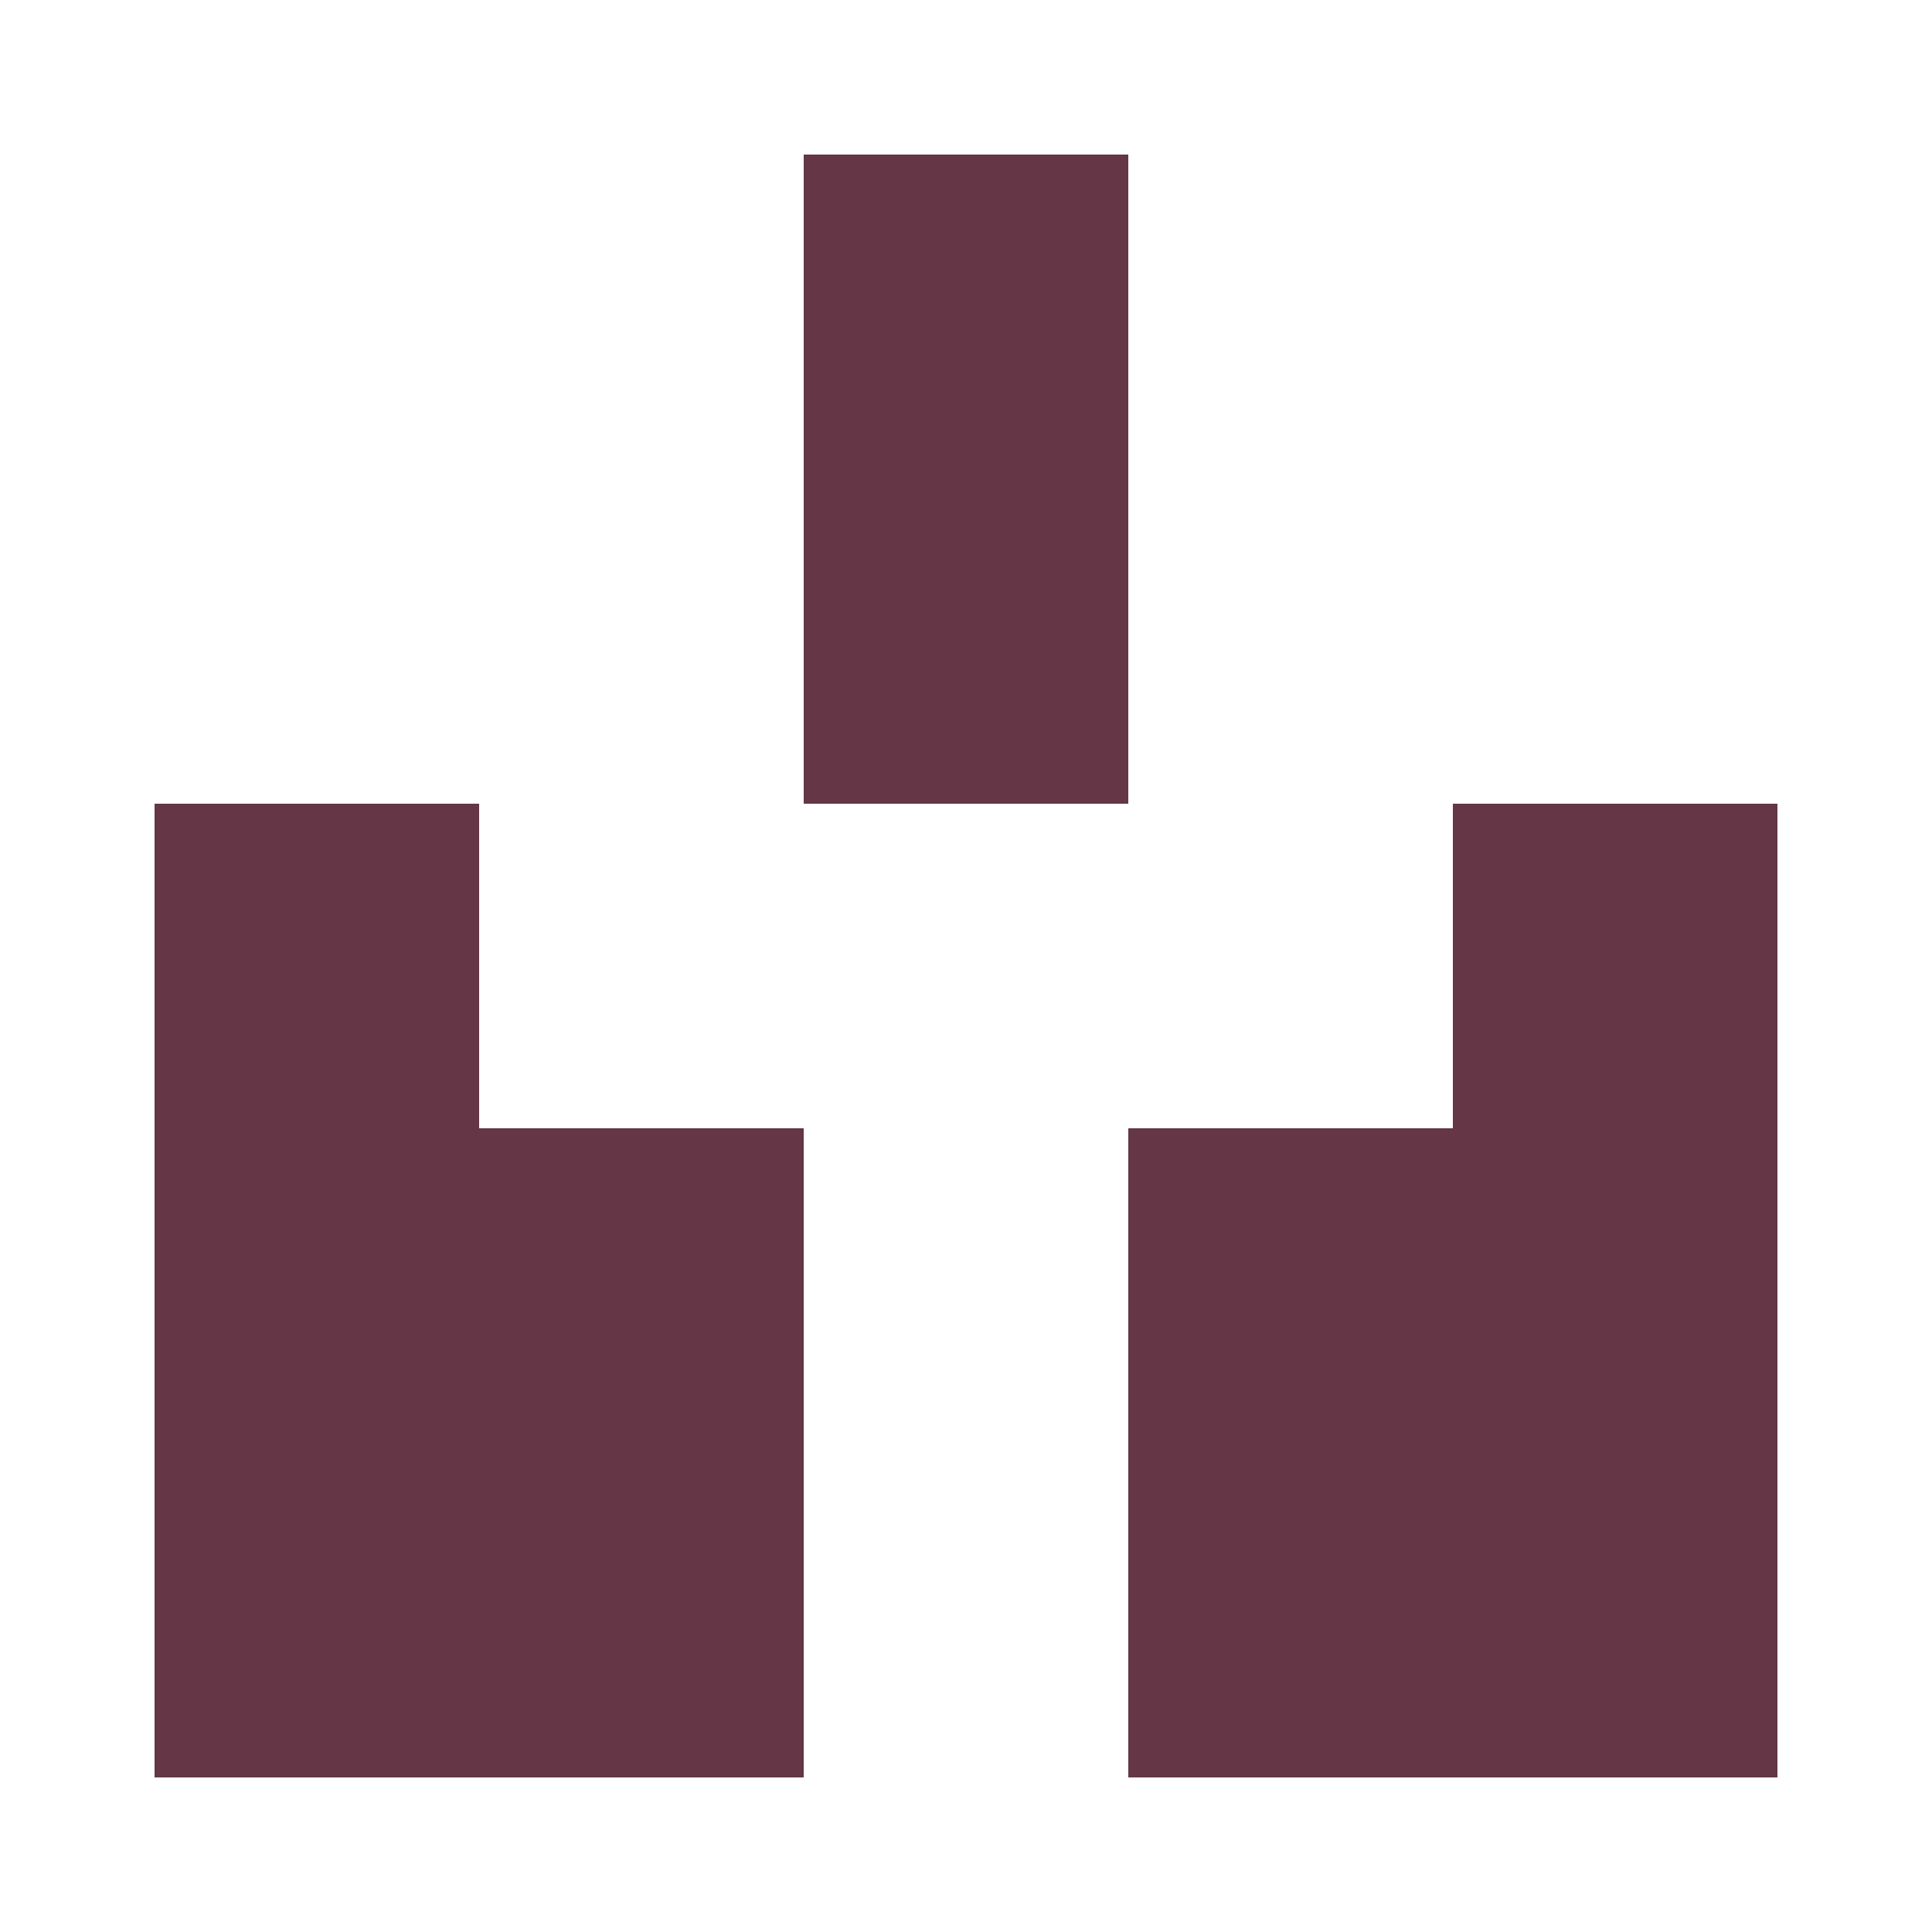
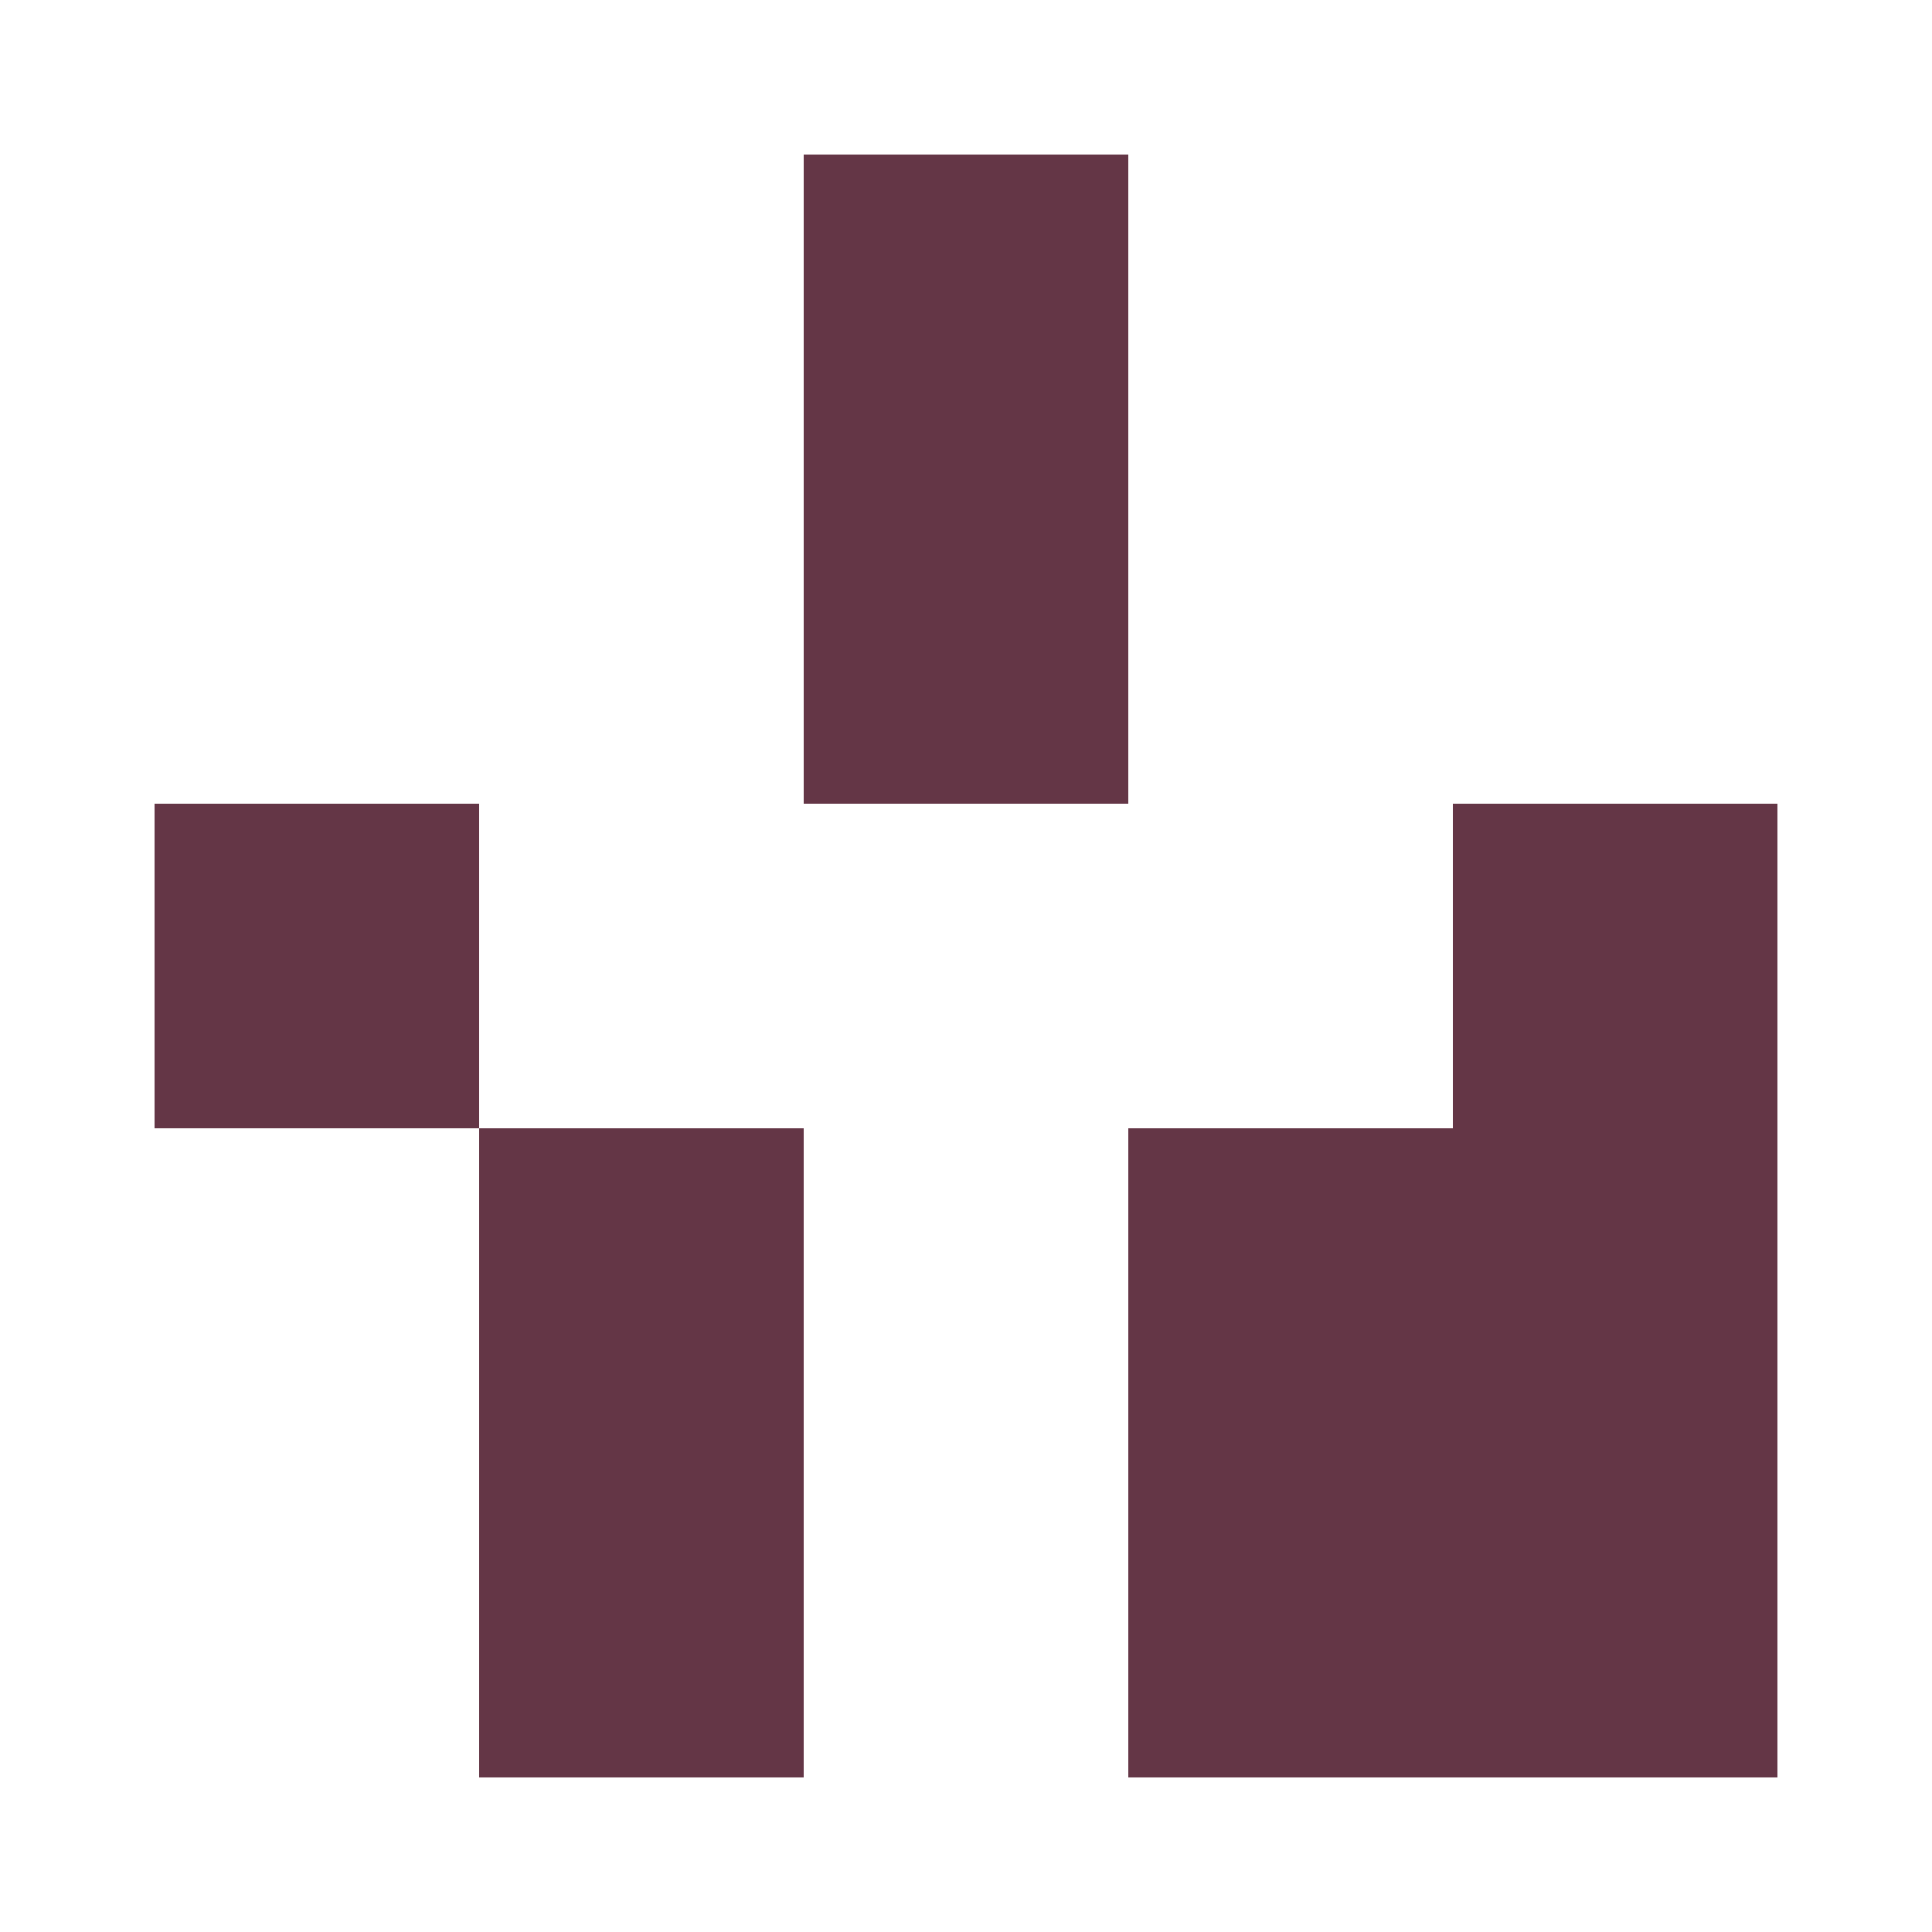
<svg xmlns="http://www.w3.org/2000/svg" width="125" height="125" viewBox="0 0 125 125" role="img" aria-label="Avatar">
  <rect x="52" y="10" width="21" height="21" fill="#643646" />
  <rect x="52" y="31" width="21" height="21" fill="#643646" />
  <rect x="10" y="52" width="21" height="21" fill="#643646" />
  <rect x="94" y="52" width="21" height="21" fill="#643646" />
-   <rect x="10" y="73" width="21" height="21" fill="#643646" />
  <rect x="31" y="73" width="21" height="21" fill="#643646" />
  <rect x="73" y="73" width="21" height="21" fill="#643646" />
  <rect x="94" y="73" width="21" height="21" fill="#643646" />
-   <rect x="10" y="94" width="21" height="21" fill="#643646" />
  <rect x="31" y="94" width="21" height="21" fill="#643646" />
  <rect x="73" y="94" width="21" height="21" fill="#643646" />
  <rect x="94" y="94" width="21" height="21" fill="#643646" />
</svg>